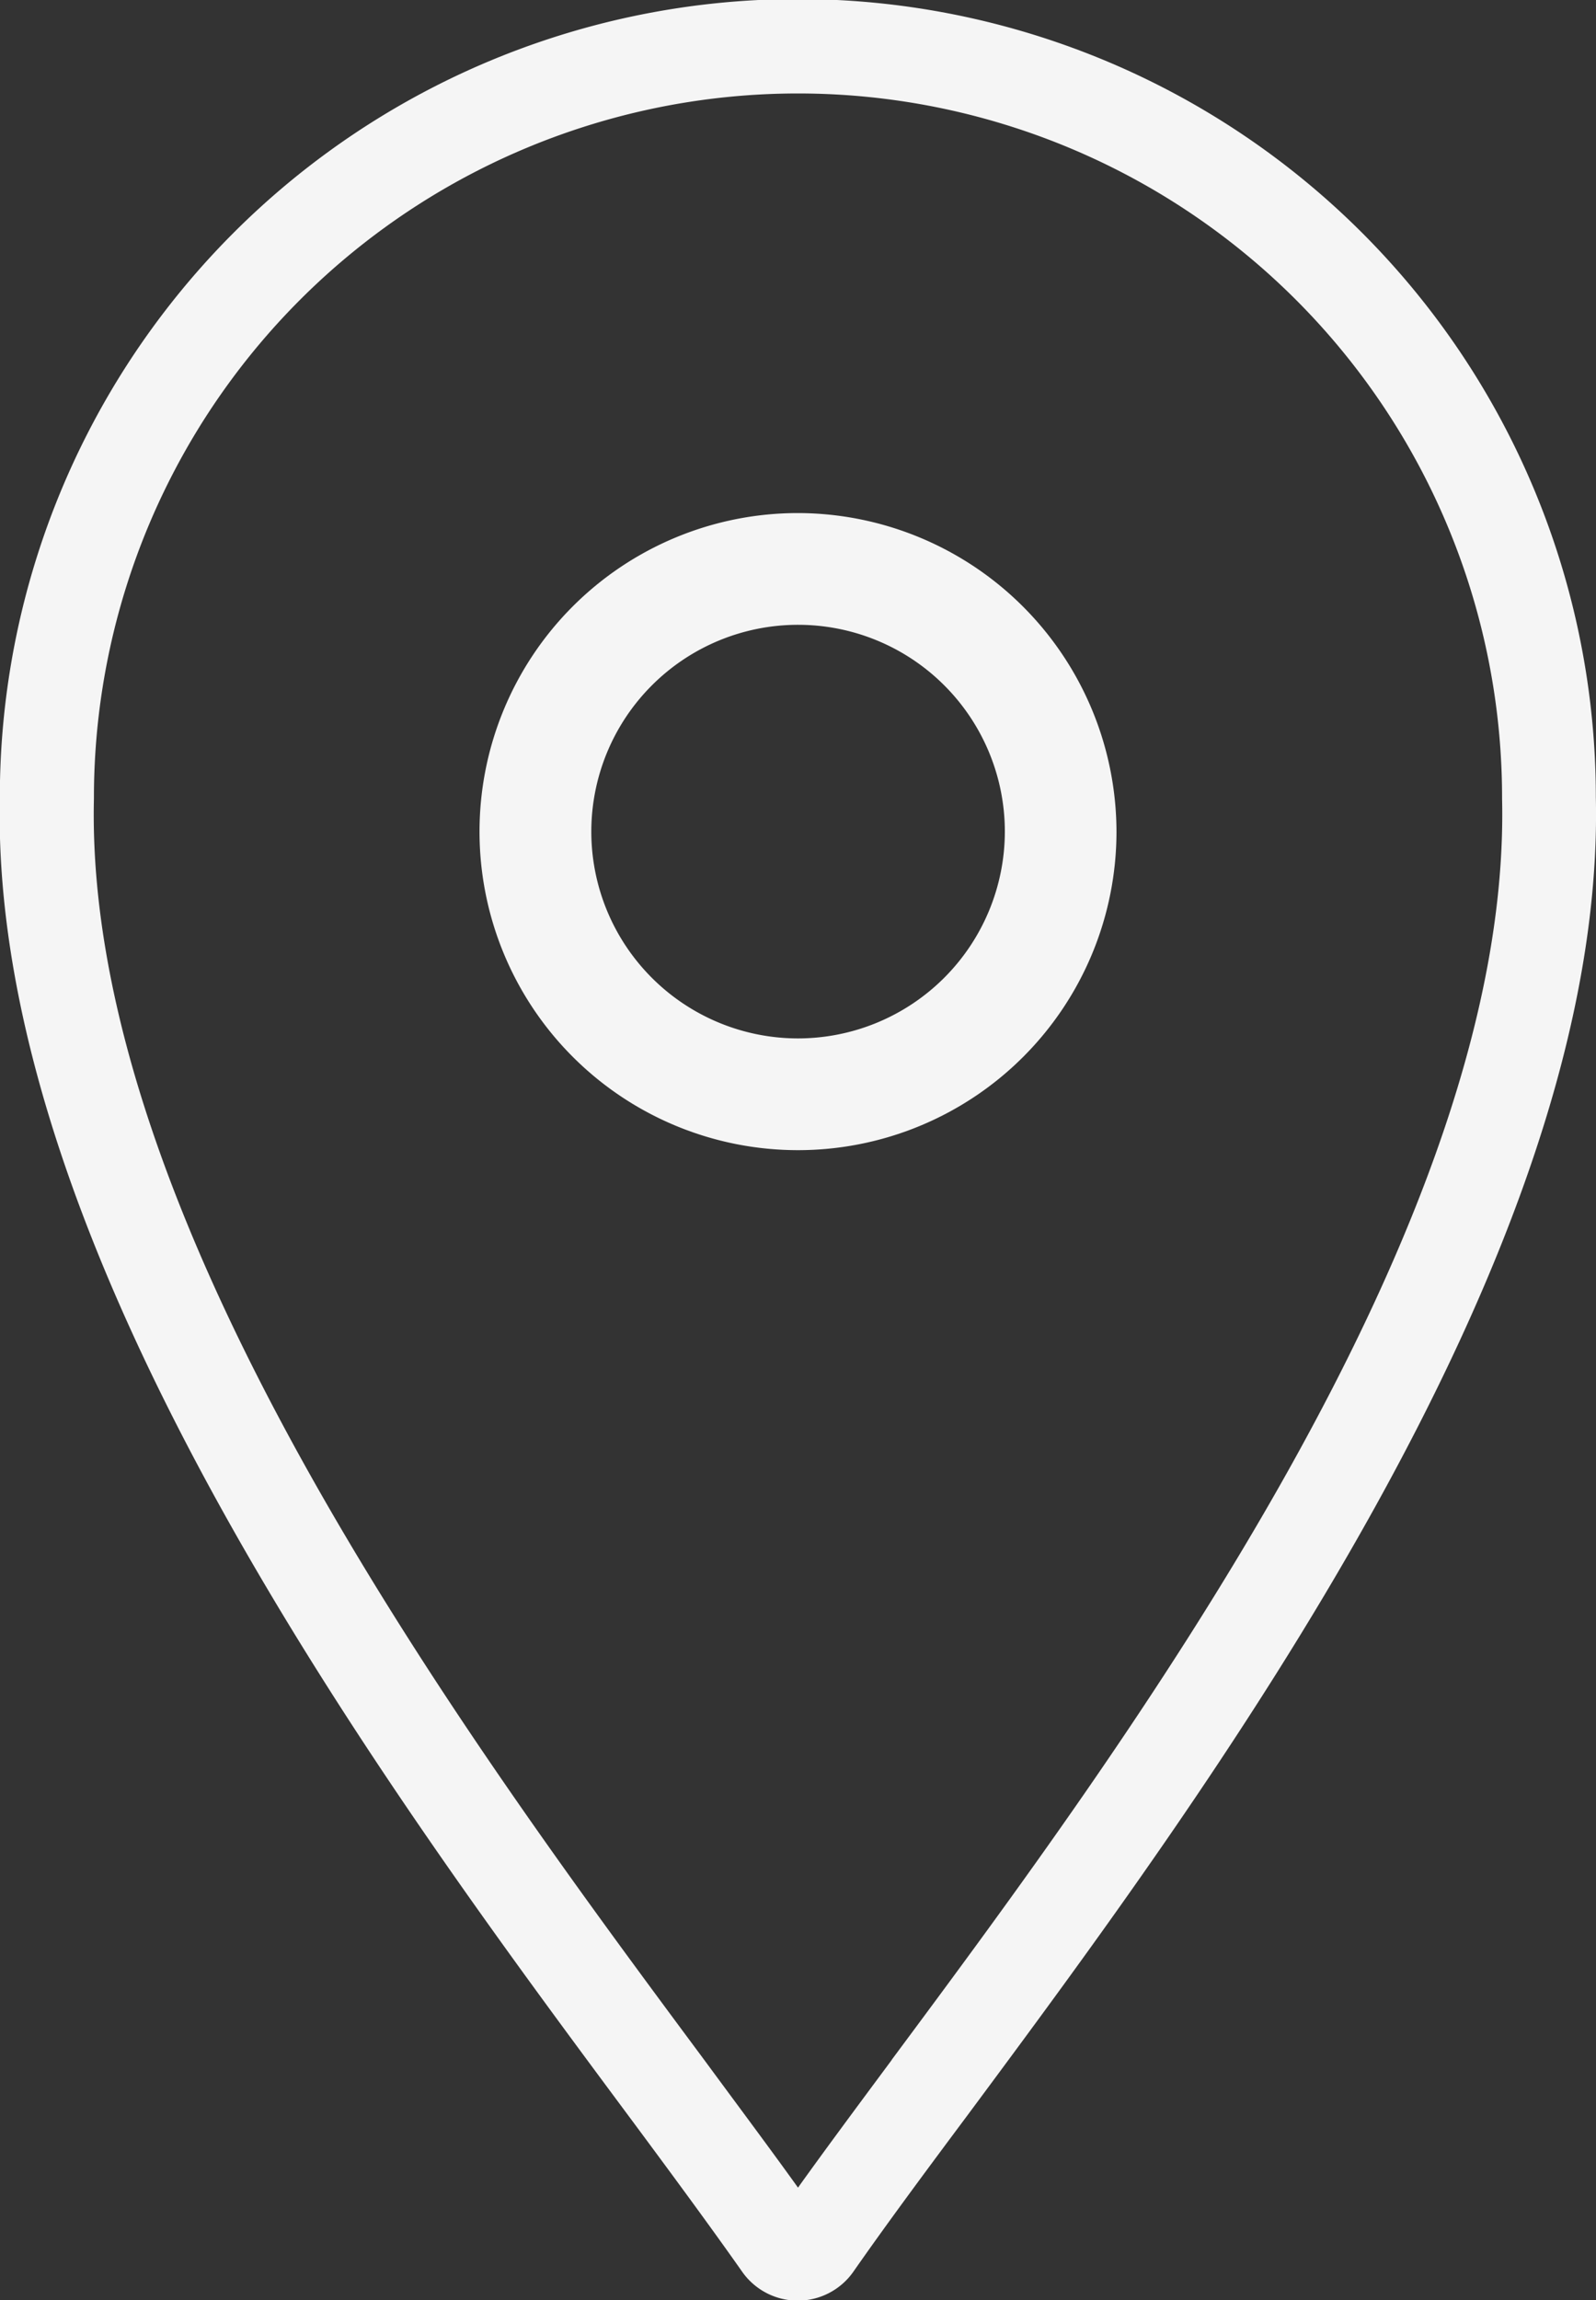
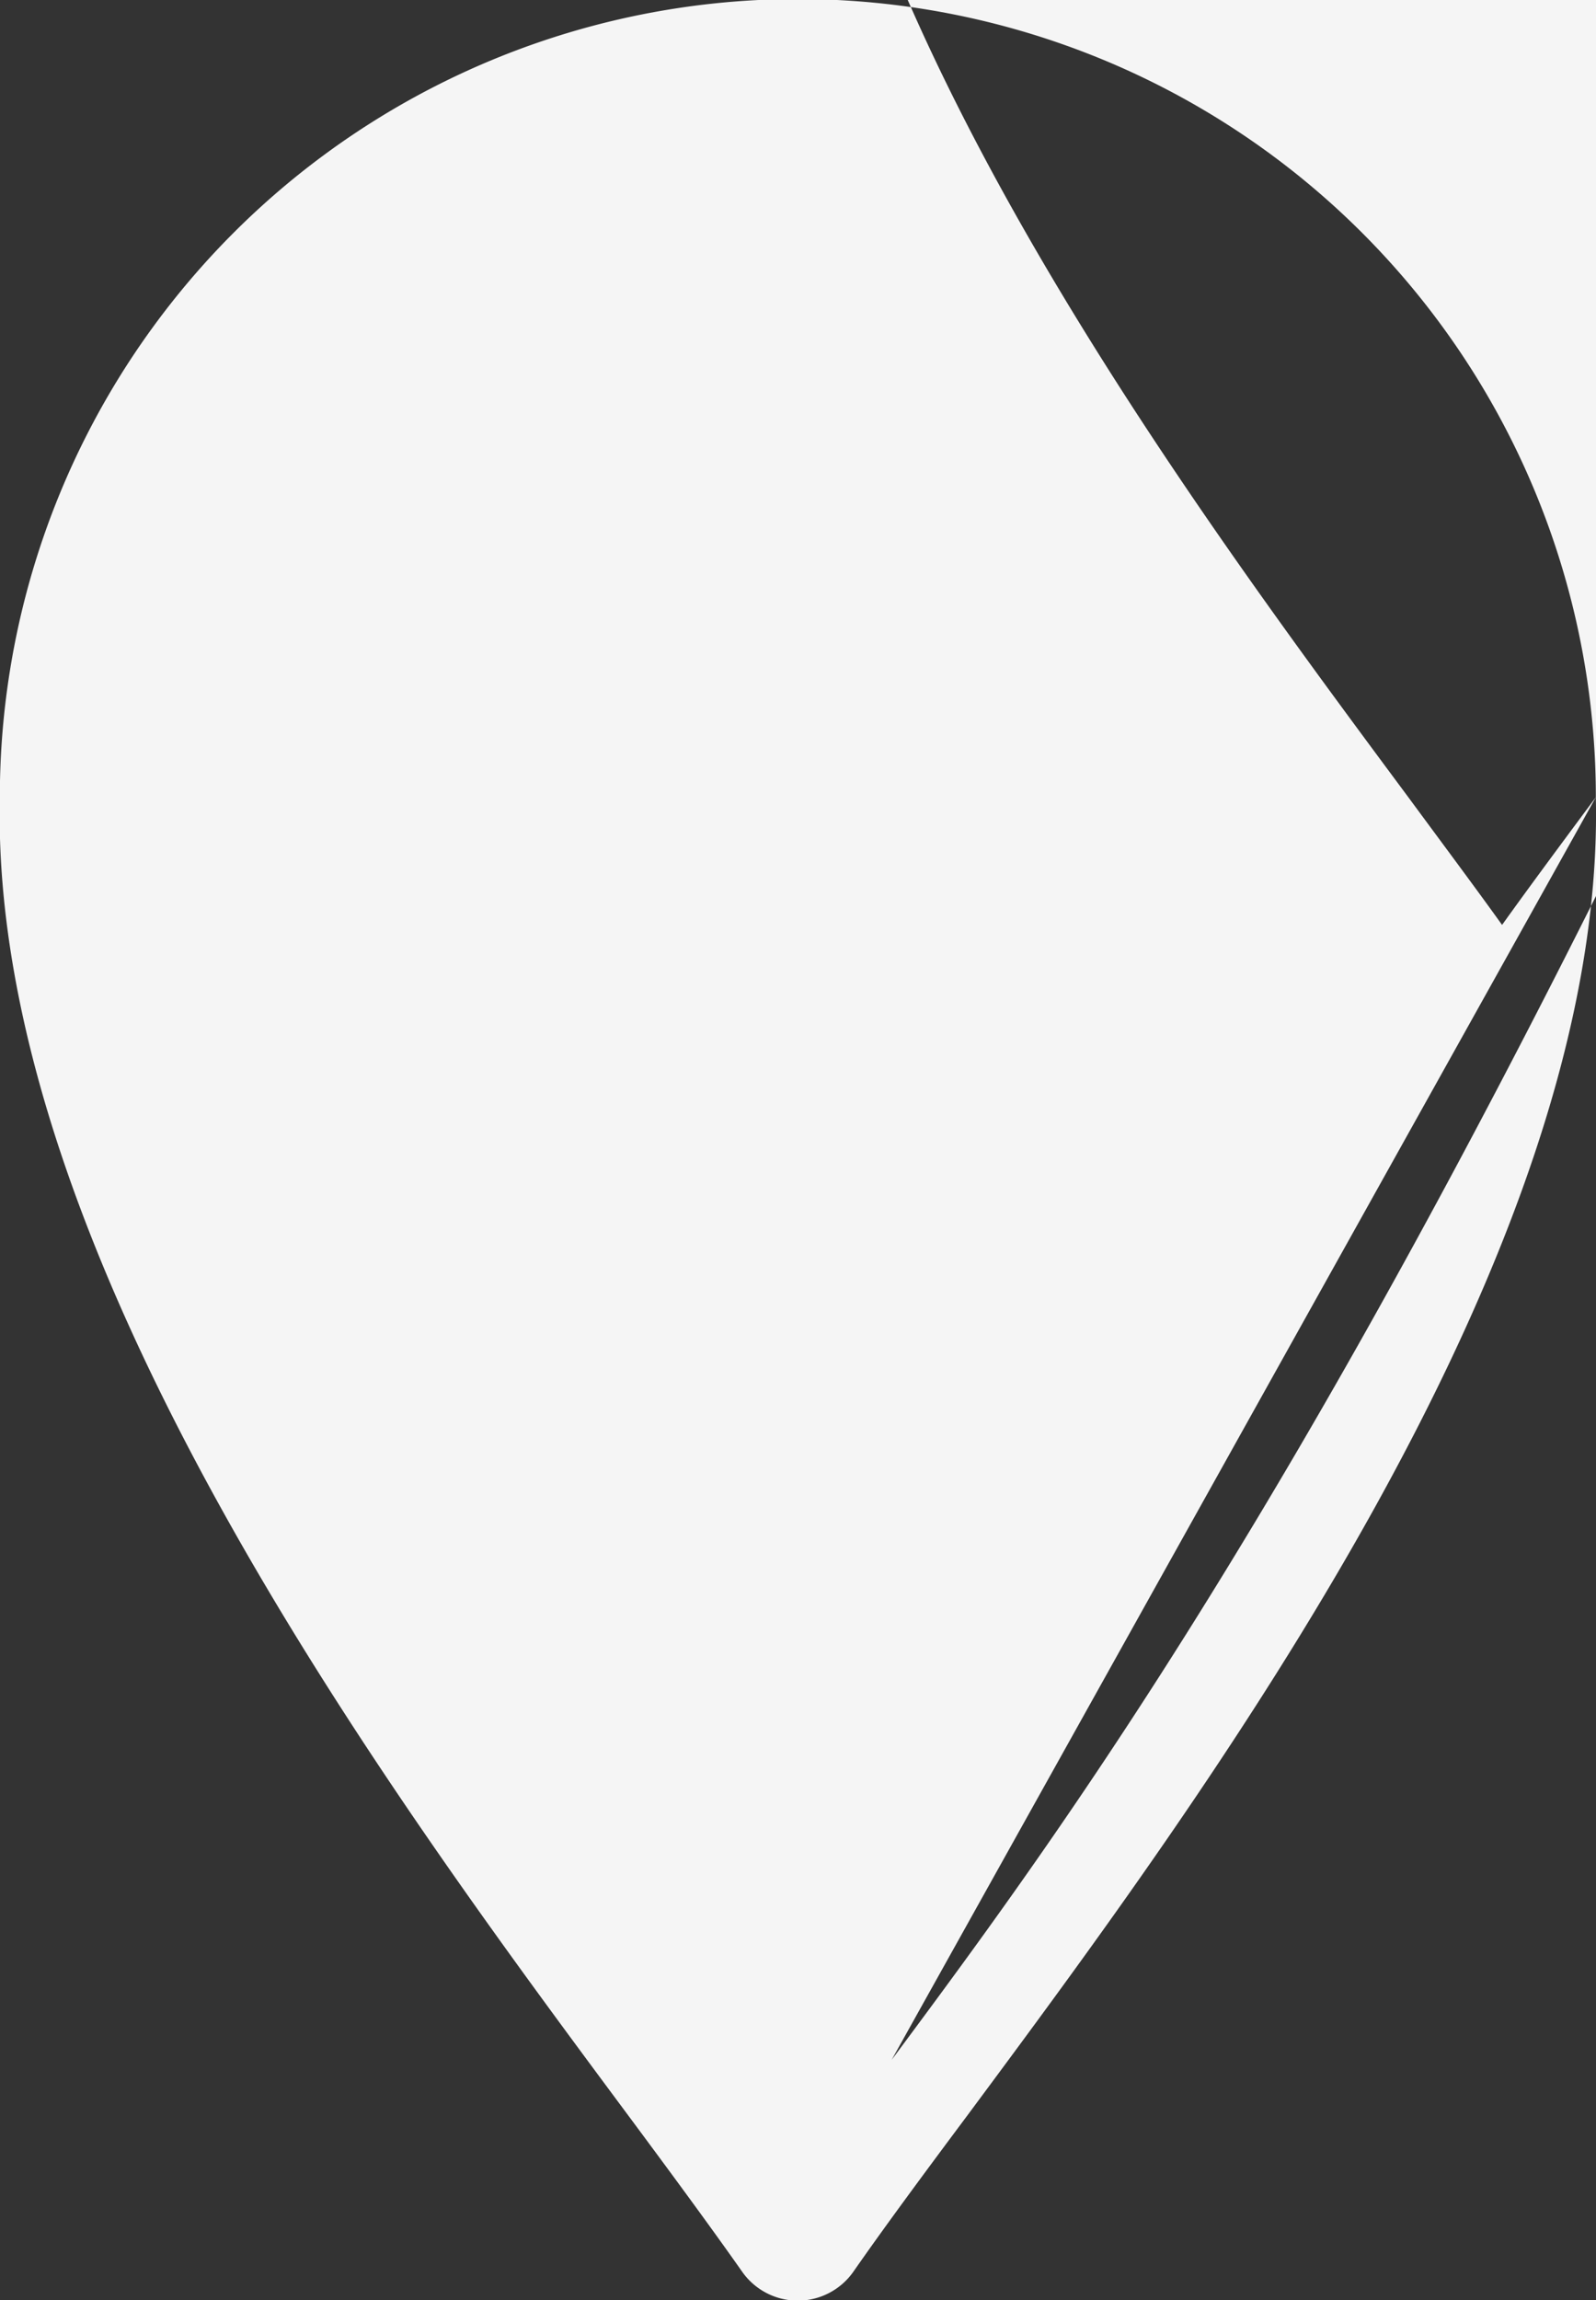
<svg xmlns="http://www.w3.org/2000/svg" width="20" height="28.819" viewBox="0 0 20 28.819">
  <rect x="0" y="0" width="20" height="28.819" fill="#333333" stroke="none" />
  <g id="Group_699" data-name="Group 699" transform="translate(-1071 -848)">
    <g id="Group_450" data-name="Group 450" transform="translate(1071 848)">
-       <path id="Path_147" data-name="Path 147" d="M4509.431,122.287a10,10,0,0,0-20,0c-.129,5.737,4.884,12.489,7.88,16.523.556.749,1.035,1.4,1.419,1.946a.851.851,0,0,0,1.4,0c.384-.551.863-1.2,1.42-1.946C4504.545,134.773,4509.558,128.023,4509.431,122.287Zm-8.823,15.82c-.441.594-.835,1.125-1.175,1.6-.34-.474-.733-1-1.175-1.6-2.906-3.915-7.771-10.467-7.648-15.8v-.014a8.823,8.823,0,0,1,17.646,0v.013C4508.378,127.641,4503.514,134.192,4500.607,138.106Z" transform="translate(-4489.433 -112.299)" fill="#f5f5f5" />
-       <path id="Path_148" data-name="Path 148" d="M4526.378,147.55a3.991,3.991,0,1,0,3.991,3.991A4,4,0,0,0,4526.378,147.55Zm0,6.582a2.591,2.591,0,1,1,2.592-2.591A2.594,2.594,0,0,1,4526.378,154.132Z" transform="translate(-4516.378 -141.122)" fill="#f5f5f5" />
+       <path id="Path_147" data-name="Path 147" d="M4509.431,122.287a10,10,0,0,0-20,0c-.129,5.737,4.884,12.489,7.88,16.523.556.749,1.035,1.4,1.419,1.946a.851.851,0,0,0,1.4,0c.384-.551.863-1.2,1.42-1.946C4504.545,134.773,4509.558,128.023,4509.431,122.287Zc-.441.594-.835,1.125-1.175,1.6-.34-.474-.733-1-1.175-1.6-2.906-3.915-7.771-10.467-7.648-15.8v-.014a8.823,8.823,0,0,1,17.646,0v.013C4508.378,127.641,4503.514,134.192,4500.607,138.106Z" transform="translate(-4489.433 -112.299)" fill="#f5f5f5" />
    </g>
  </g>
</svg>